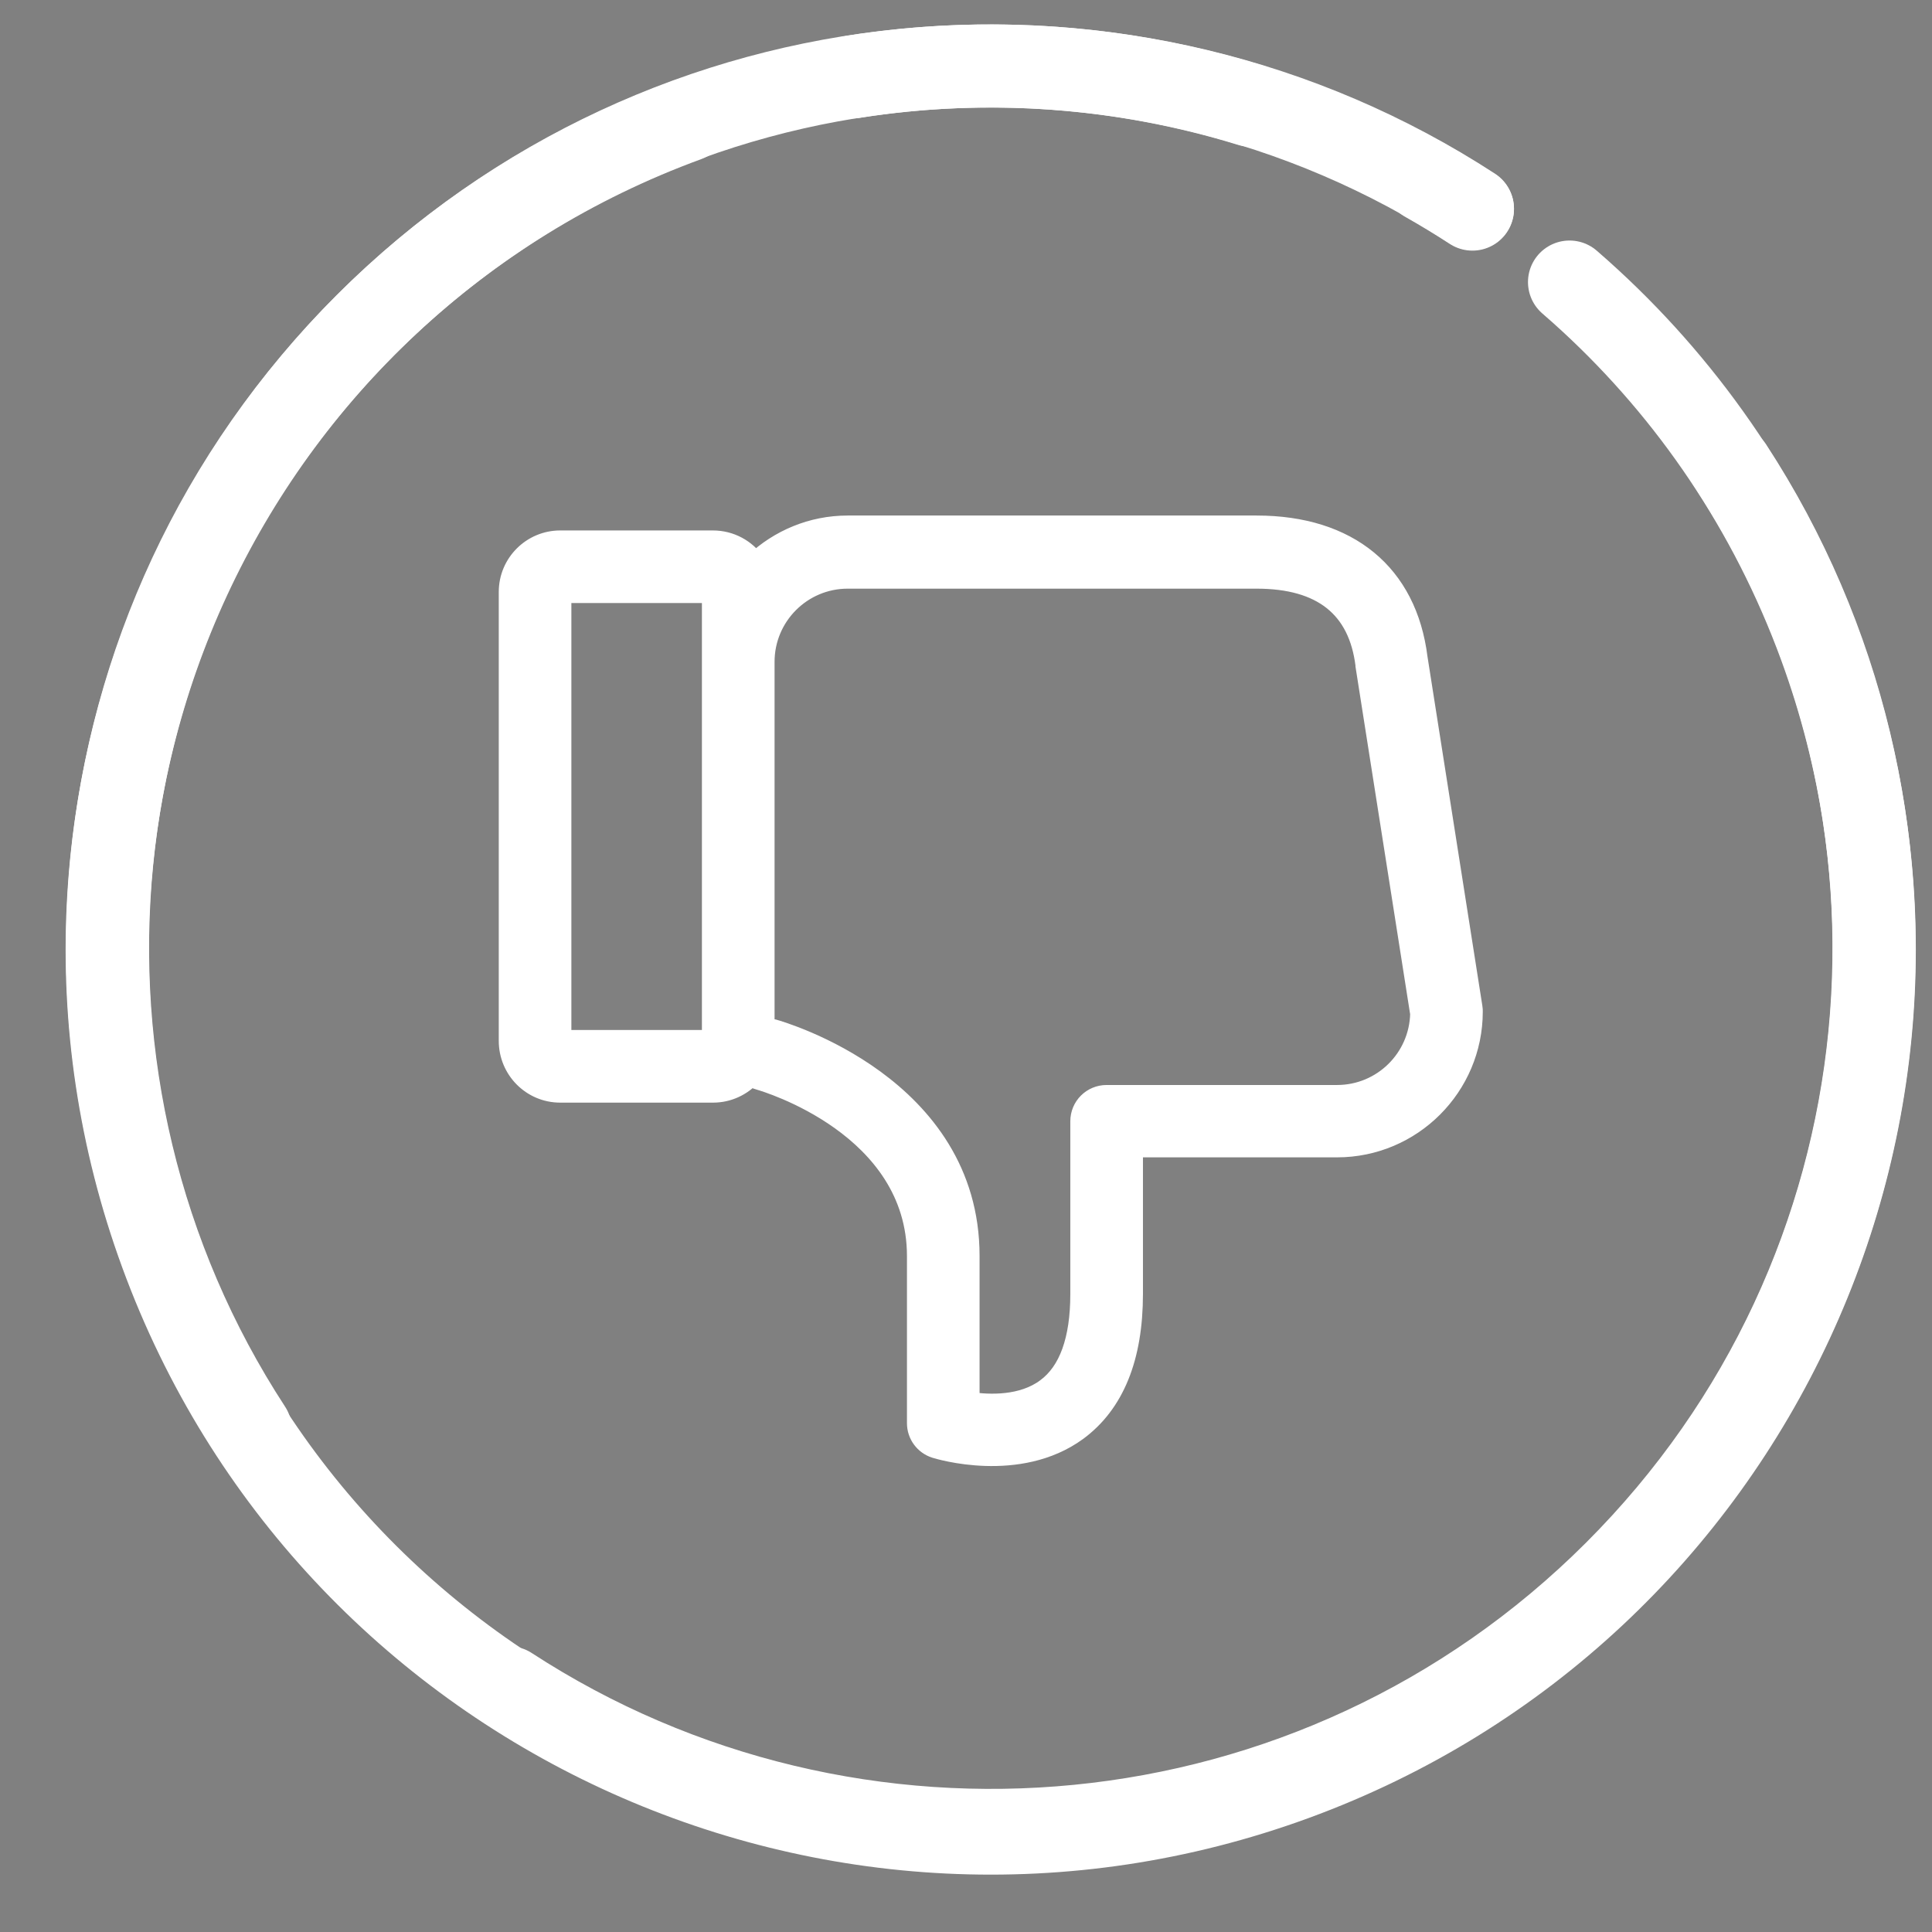
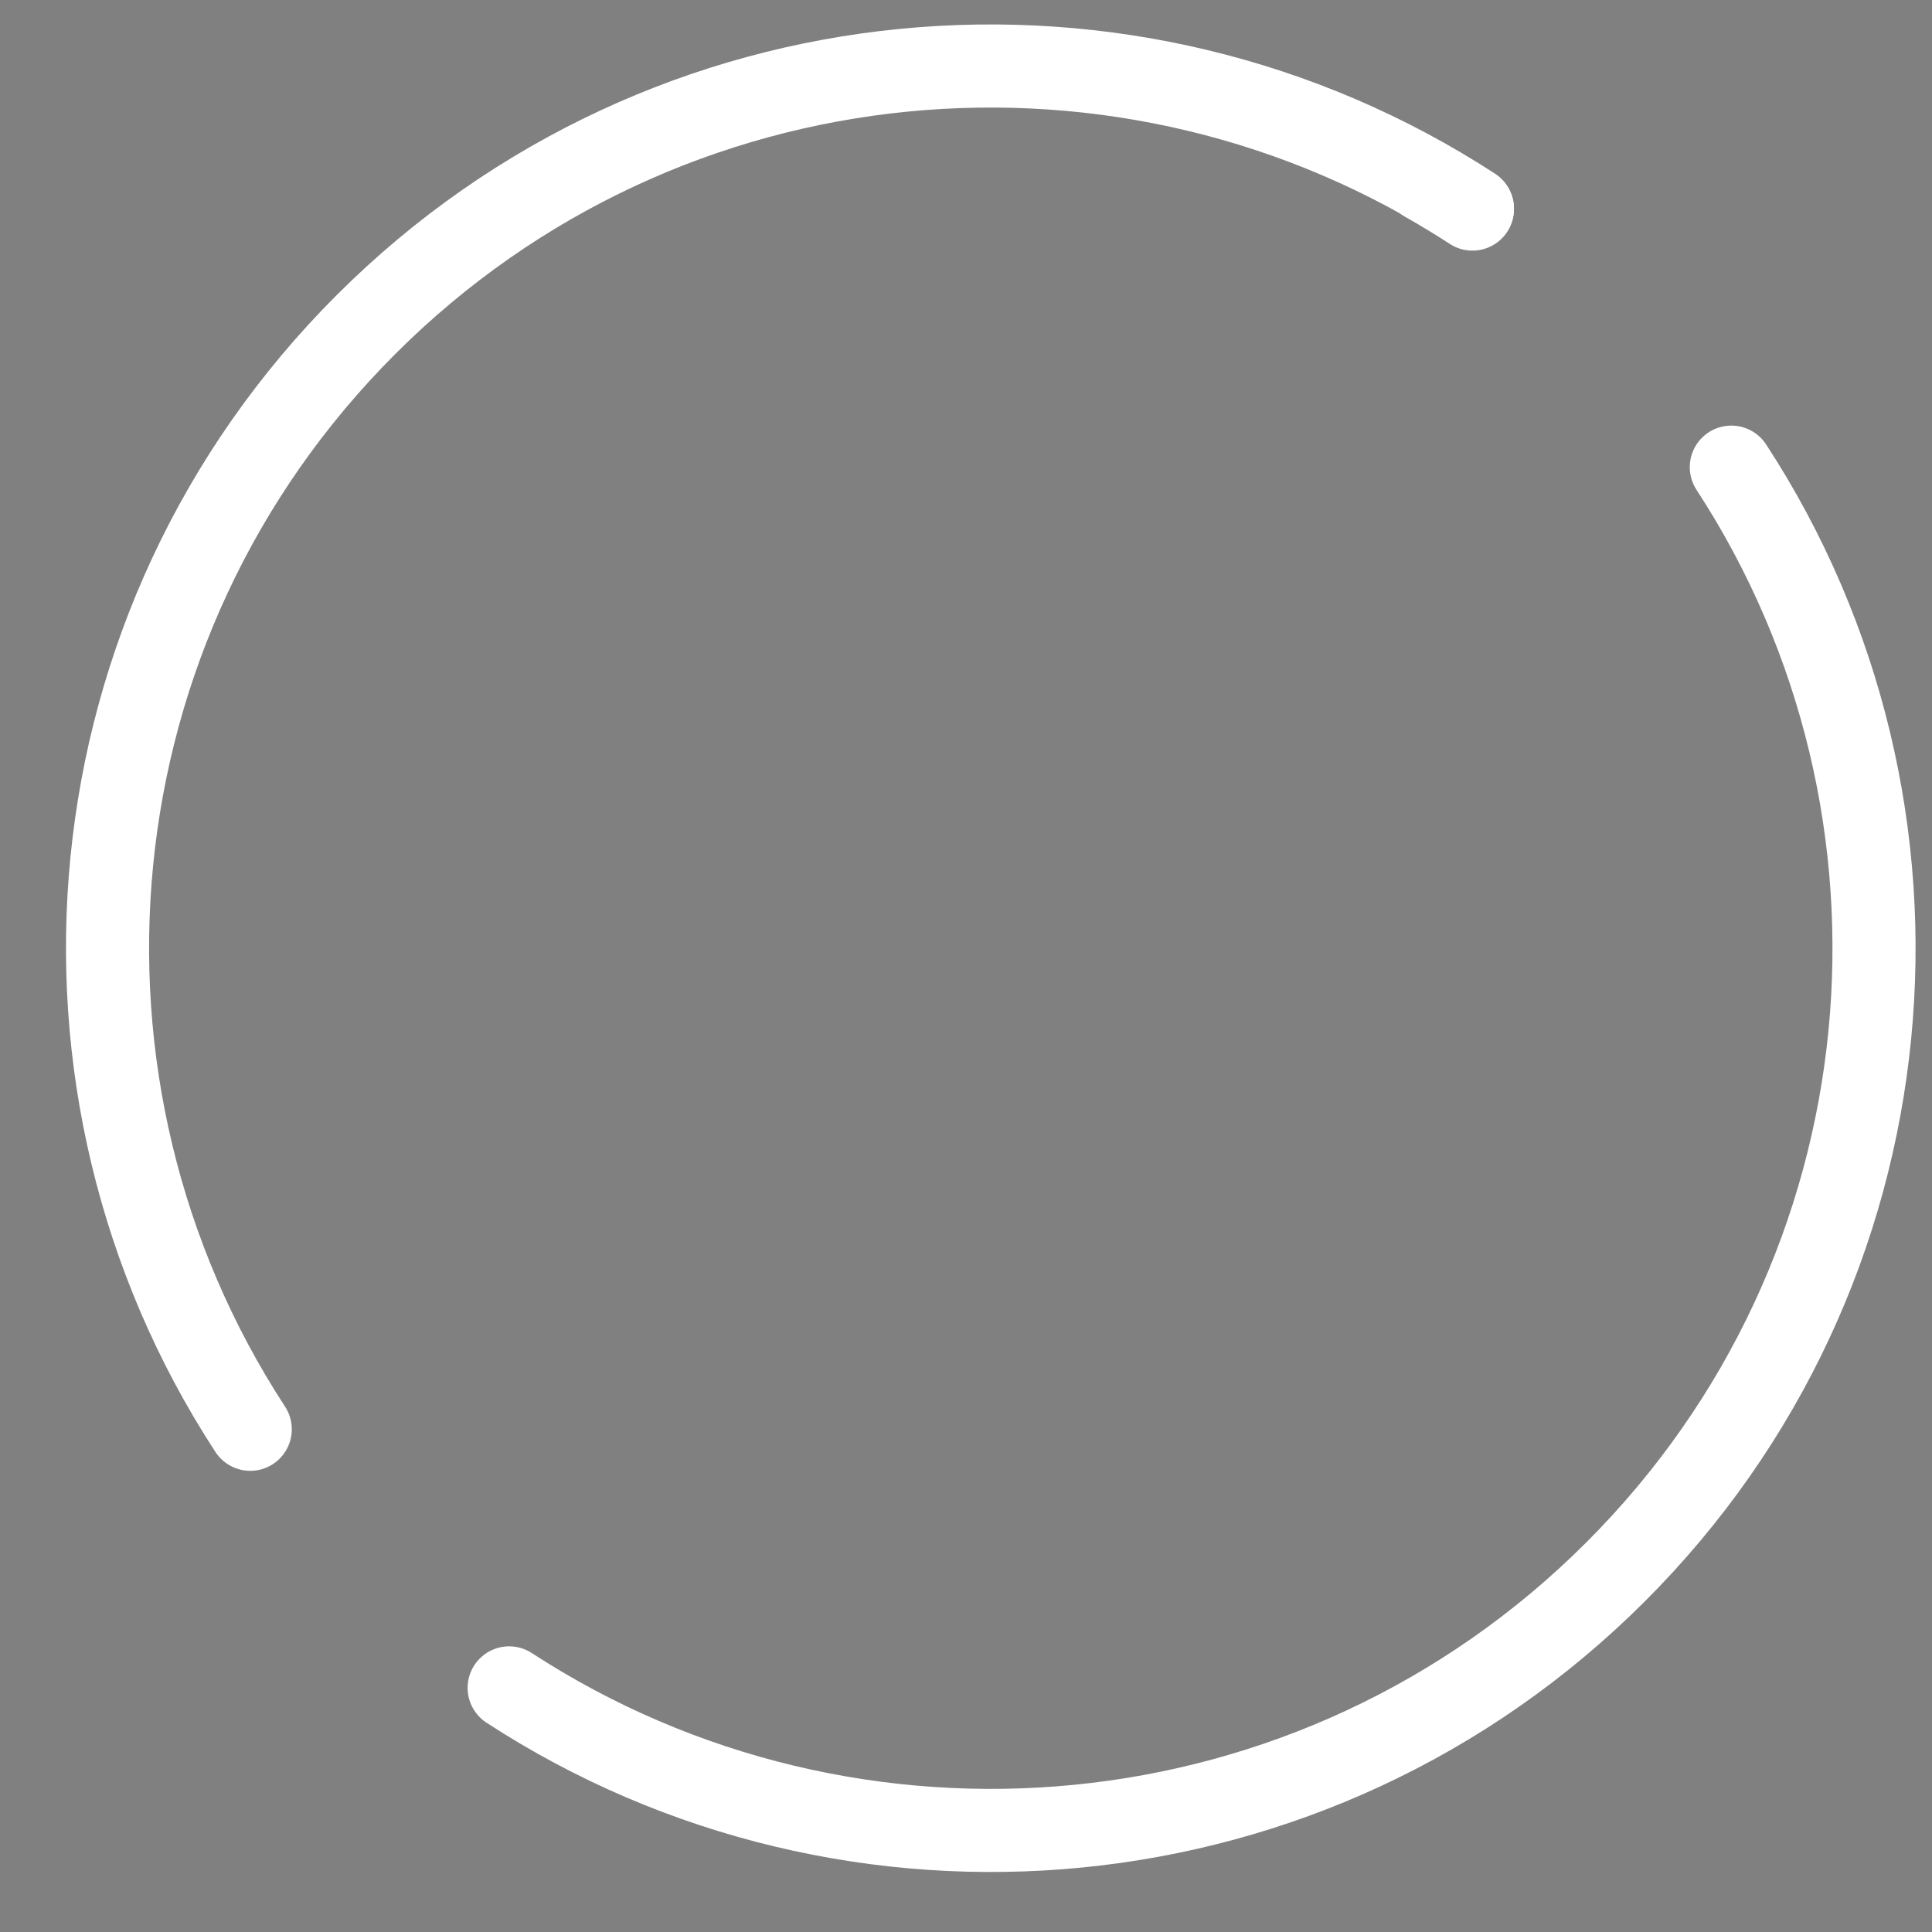
<svg xmlns="http://www.w3.org/2000/svg" width="93px" height="93px" viewBox="0 0 93 93" version="1.1">
  <rect x="0" y="0" width="93" height="93" fill="#808080" stroke="none" />
  <title>picto-4-problematique-white </title>
  <defs>
    <linearGradient x1="50%" y1="0%" x2="50%" y2="100%" id="linearGradient-1">
      <stop stop-color="#67AA8C" offset="0%" />
      <stop stop-color="#02445A" offset="100%" />
    </linearGradient>
  </defs>
  <g id="picto-4-problematique-white-" stroke="none" stroke-width="1" fill="none" fill-rule="evenodd">
    <g id="Group-13" transform="translate(5, 3)" stroke="#FFFFFF" stroke-linecap="round" stroke-width="4">
      <path d="M65.877,7.039 C49.393,-3.693 27.095,-1.838 12.627,12.613 C-1.841,27.064 -3.698,49.337 7.046,65.801" id="Stroke-9" />
      <path d="M19.509,78.249 C35.993,88.982 58.291,87.126 72.759,72.675 C87.227,58.224 89.084,35.952 78.34,19.487" id="Stroke-11" />
    </g>
    <g id="Group-10" transform="translate(5, 3)">
-       <path d="M70.552,10.578 C70.891,10.871 71.226,11.17 71.556,11.475 C76.361,15.909 80.212,21.521 82.616,28.083 C90.693,50.134 79.365,74.557 57.315,82.633 C35.265,90.71 10.842,79.383 2.765,57.332 C-5.312,35.282 6.015,10.859 28.066,2.782" id="Stroke-1" stroke="#FFFFFF" stroke-width="4" stroke-linecap="round" />
      <path d="M63.618,5.693 C64.385,6.126 65.139,6.583 65.878,7.064" id="Stroke-3" stroke="#FFFFFF" stroke-width="4" stroke-linecap="round" />
-       <path d="M36.055,0.701 C42.577,-0.337 49.111,0.19 55.19,2.064" id="Stroke-5" stroke="#FFFFFF" stroke-width="4" stroke-linecap="round" />
-       <path d="M22.004,63.857 L29.288,63.857 L29.288,42.305 L22.004,42.305 L22.004,63.857 Z M31.785,42.859 C31.936,42.872 32.087,42.859 32.238,42.821 C32.629,42.708 41.653,40.1 41.653,31.932 L41.653,24.887 C42.624,24.736 44.224,24.685 45.371,25.542 C46.468,26.349 47.022,27.887 47.022,30.092 L47.022,38.41 C47.022,39.104 47.577,39.658 48.27,39.658 L59.361,39.658 C61.554,39.658 63.331,41.41 63.381,43.591 L60.748,60.341 L60.748,60.378 C60.407,63.151 58.642,64.55 55.491,64.55 L35.805,64.55 C33.587,64.55 31.785,62.748 31.785,60.529 L31.785,42.859 Z M19.509,42.28 L19.509,63.894 C19.509,65.256 20.618,66.352 21.967,66.352 L29.314,66.352 C30.159,66.352 30.89,65.936 31.344,65.294 C32.516,66.391 34.079,67.07 35.805,67.07 L55.491,67.07 C59.903,67.07 62.713,64.752 63.218,60.719 L65.864,43.88 C65.877,43.817 65.877,43.754 65.877,43.691 C65.877,40.1 62.953,37.175 59.361,37.175 L49.518,37.175 L49.518,30.104 C49.518,27.041 48.623,24.836 46.846,23.526 C44.035,21.471 40.191,22.643 40.027,22.694 C39.511,22.858 39.158,23.336 39.158,23.878 L39.158,31.919 C39.158,38.184 31.873,40.326 31.57,40.414 C31.419,40.452 31.268,40.528 31.155,40.628 C30.701,40.124 30.045,39.809 29.327,39.809 L21.967,39.809 C20.605,39.809 19.509,40.918 19.509,42.28 L19.509,42.28 Z" id="Fill-7" fill="url(#linearGradient-1)" transform="translate(42.693, 44.693) scale(1, -1) translate(-42.693, -44.693) " />
-       <path d="M22.004,63.857 L29.288,63.857 L29.288,42.305 L22.004,42.305 L22.004,63.857 Z M31.785,42.859 C31.936,42.872 32.087,42.859 32.238,42.821 C32.629,42.708 41.653,40.1 41.653,31.932 L41.653,24.887 C42.624,24.736 44.224,24.685 45.371,25.542 C46.468,26.349 47.021,27.887 47.021,30.092 L47.021,38.41 C47.021,39.104 47.577,39.658 48.27,39.658 L59.361,39.658 C61.554,39.658 63.331,41.41 63.381,43.591 L60.748,60.341 L60.748,60.378 C60.407,63.151 58.642,64.55 55.491,64.55 L35.805,64.55 C33.587,64.55 31.785,62.748 31.785,60.529 L31.785,42.859 Z M19.509,42.28 L19.509,63.894 C19.509,65.256 20.618,66.352 21.967,66.352 L29.313,66.352 C30.159,66.352 30.89,65.936 31.344,65.294 C32.516,66.391 34.079,67.07 35.805,67.07 L55.491,67.07 C59.903,67.07 62.713,64.752 63.218,60.719 L65.864,43.88 C65.876,43.817 65.876,43.754 65.876,43.691 C65.876,40.1 62.953,37.175 59.361,37.175 L49.518,37.175 L49.518,30.104 C49.518,27.041 48.623,24.836 46.846,23.526 C44.035,21.471 40.191,22.643 40.027,22.694 C39.511,22.858 39.158,23.336 39.158,23.878 L39.158,31.919 C39.158,38.184 31.873,40.326 31.57,40.414 C31.418,40.452 31.268,40.528 31.155,40.628 C30.701,40.124 30.044,39.809 29.327,39.809 L21.967,39.809 C20.605,39.809 19.509,40.918 19.509,42.28 Z" id="Stroke-9" stroke="#FFFFFF" fill="#FFFFFF" transform="translate(42.693, 44.693) scale(1, -1) translate(-42.693, -44.693) " />
    </g>
  </g>
</svg>